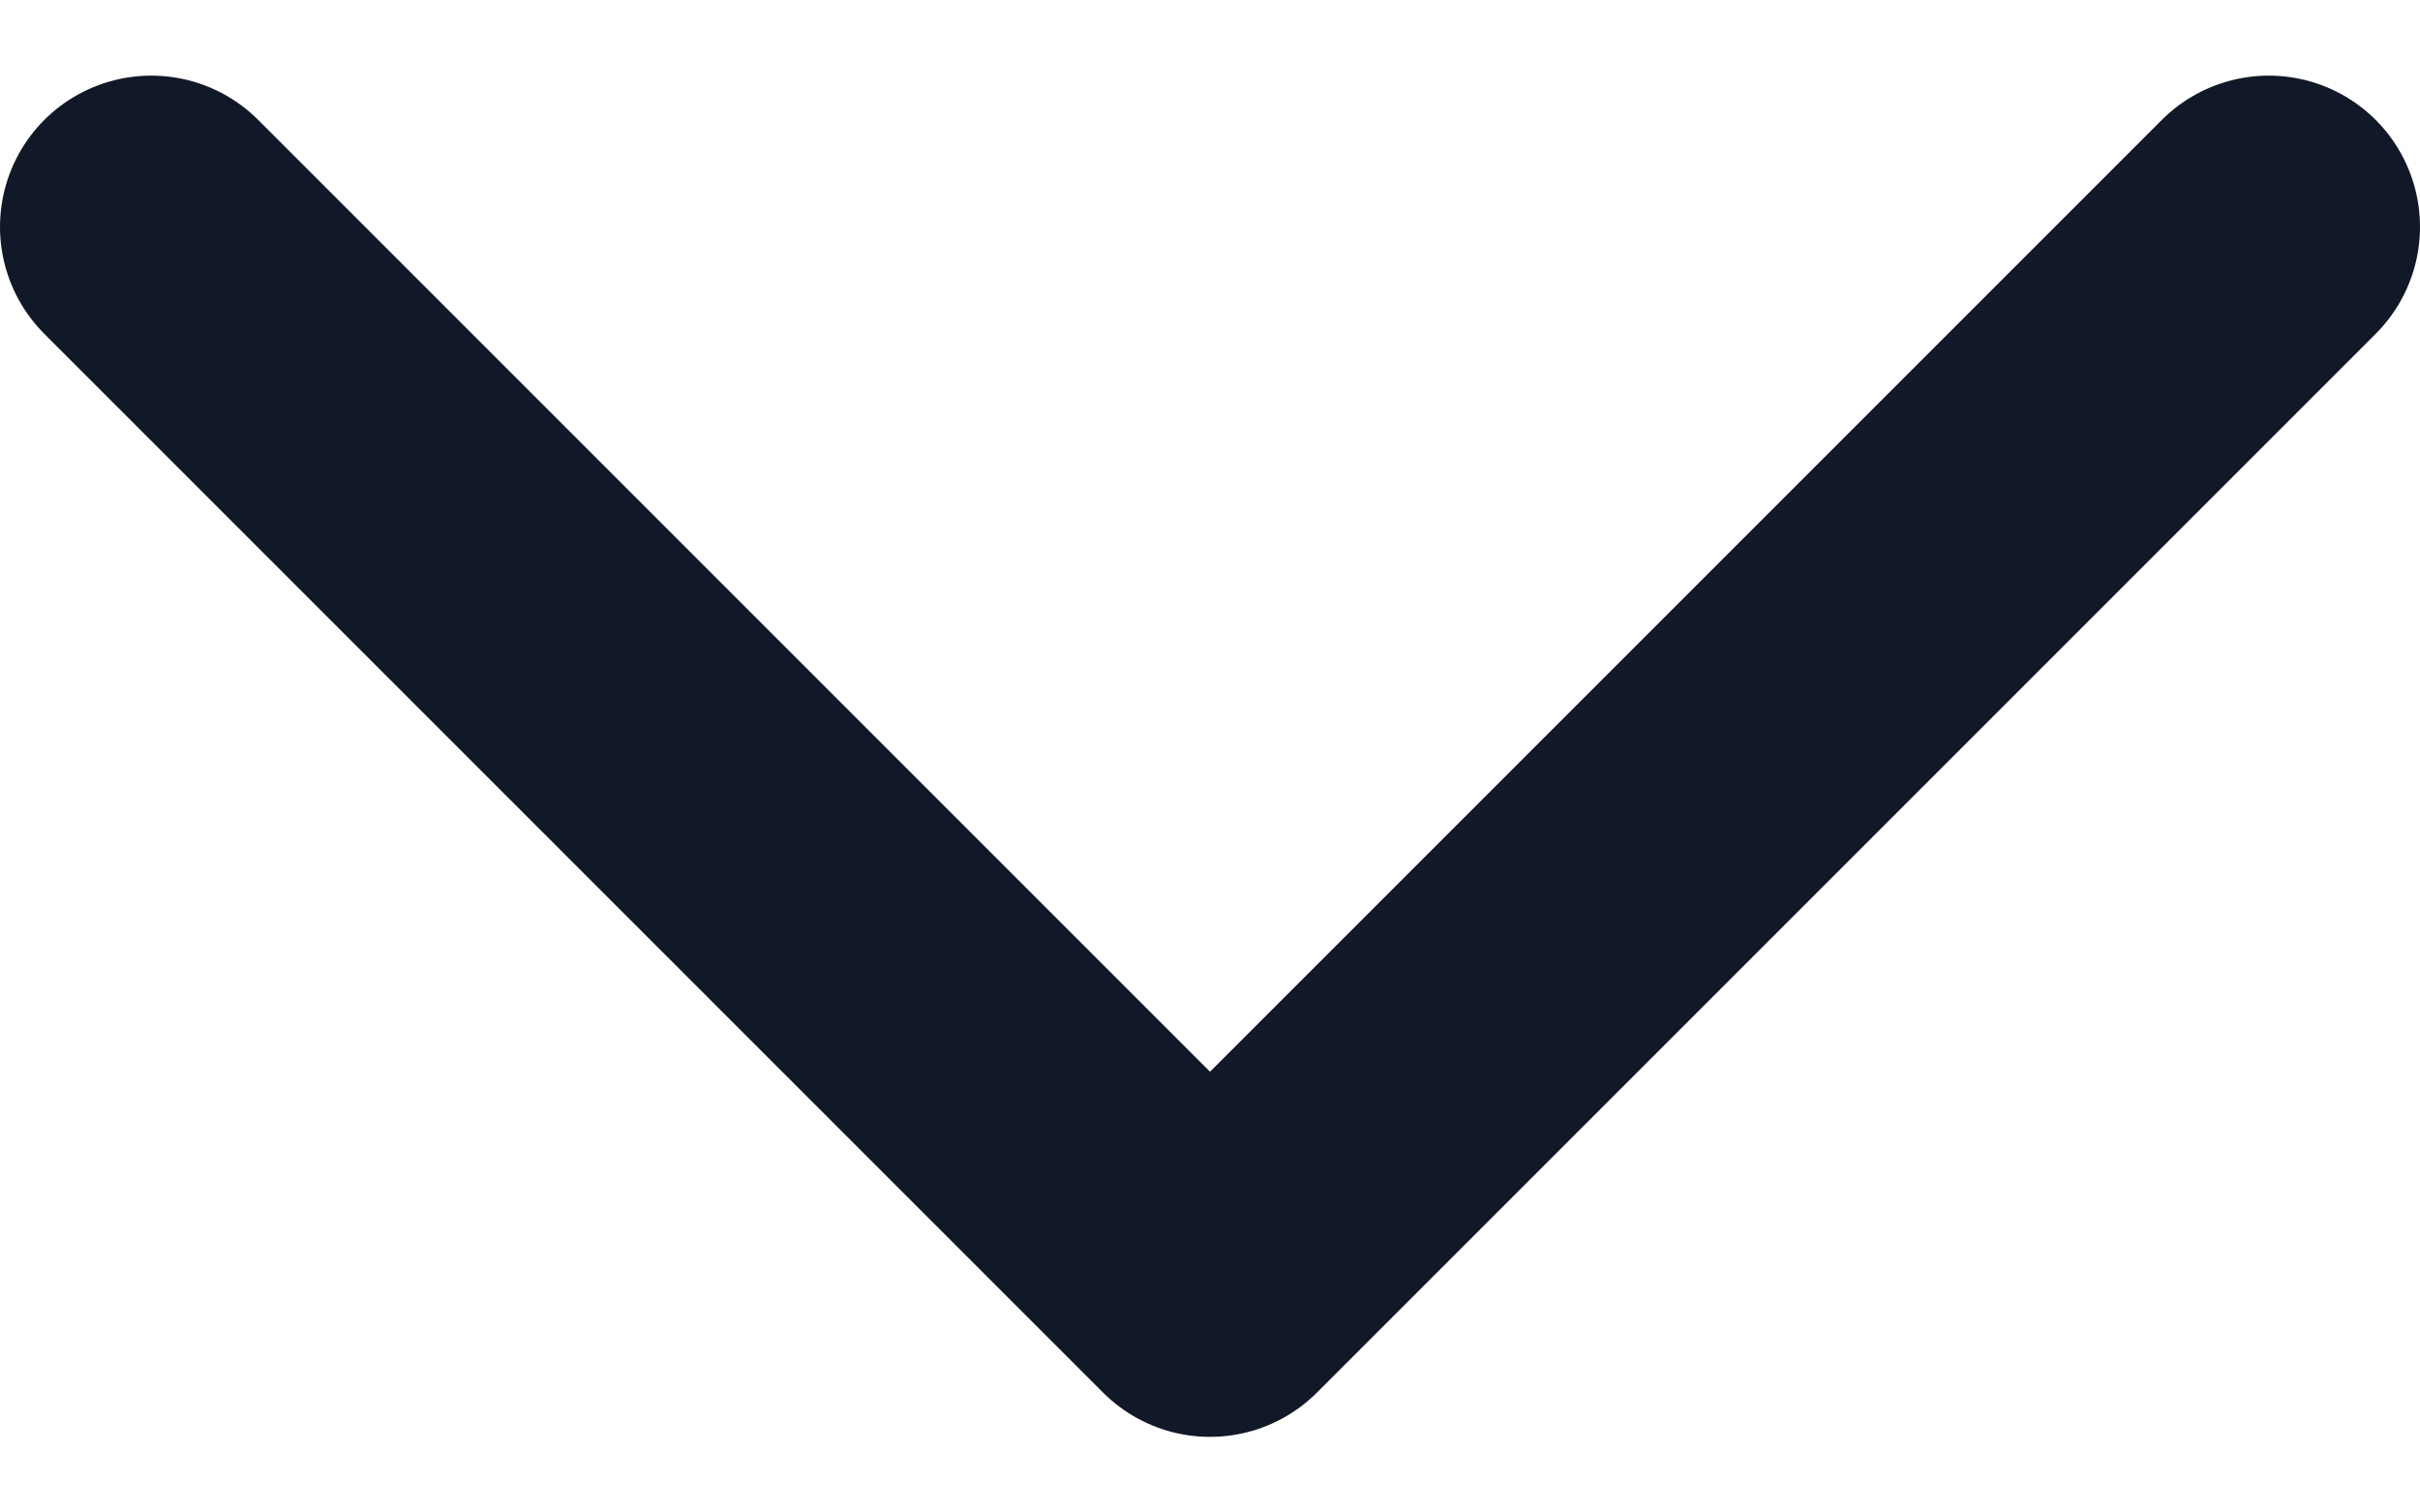
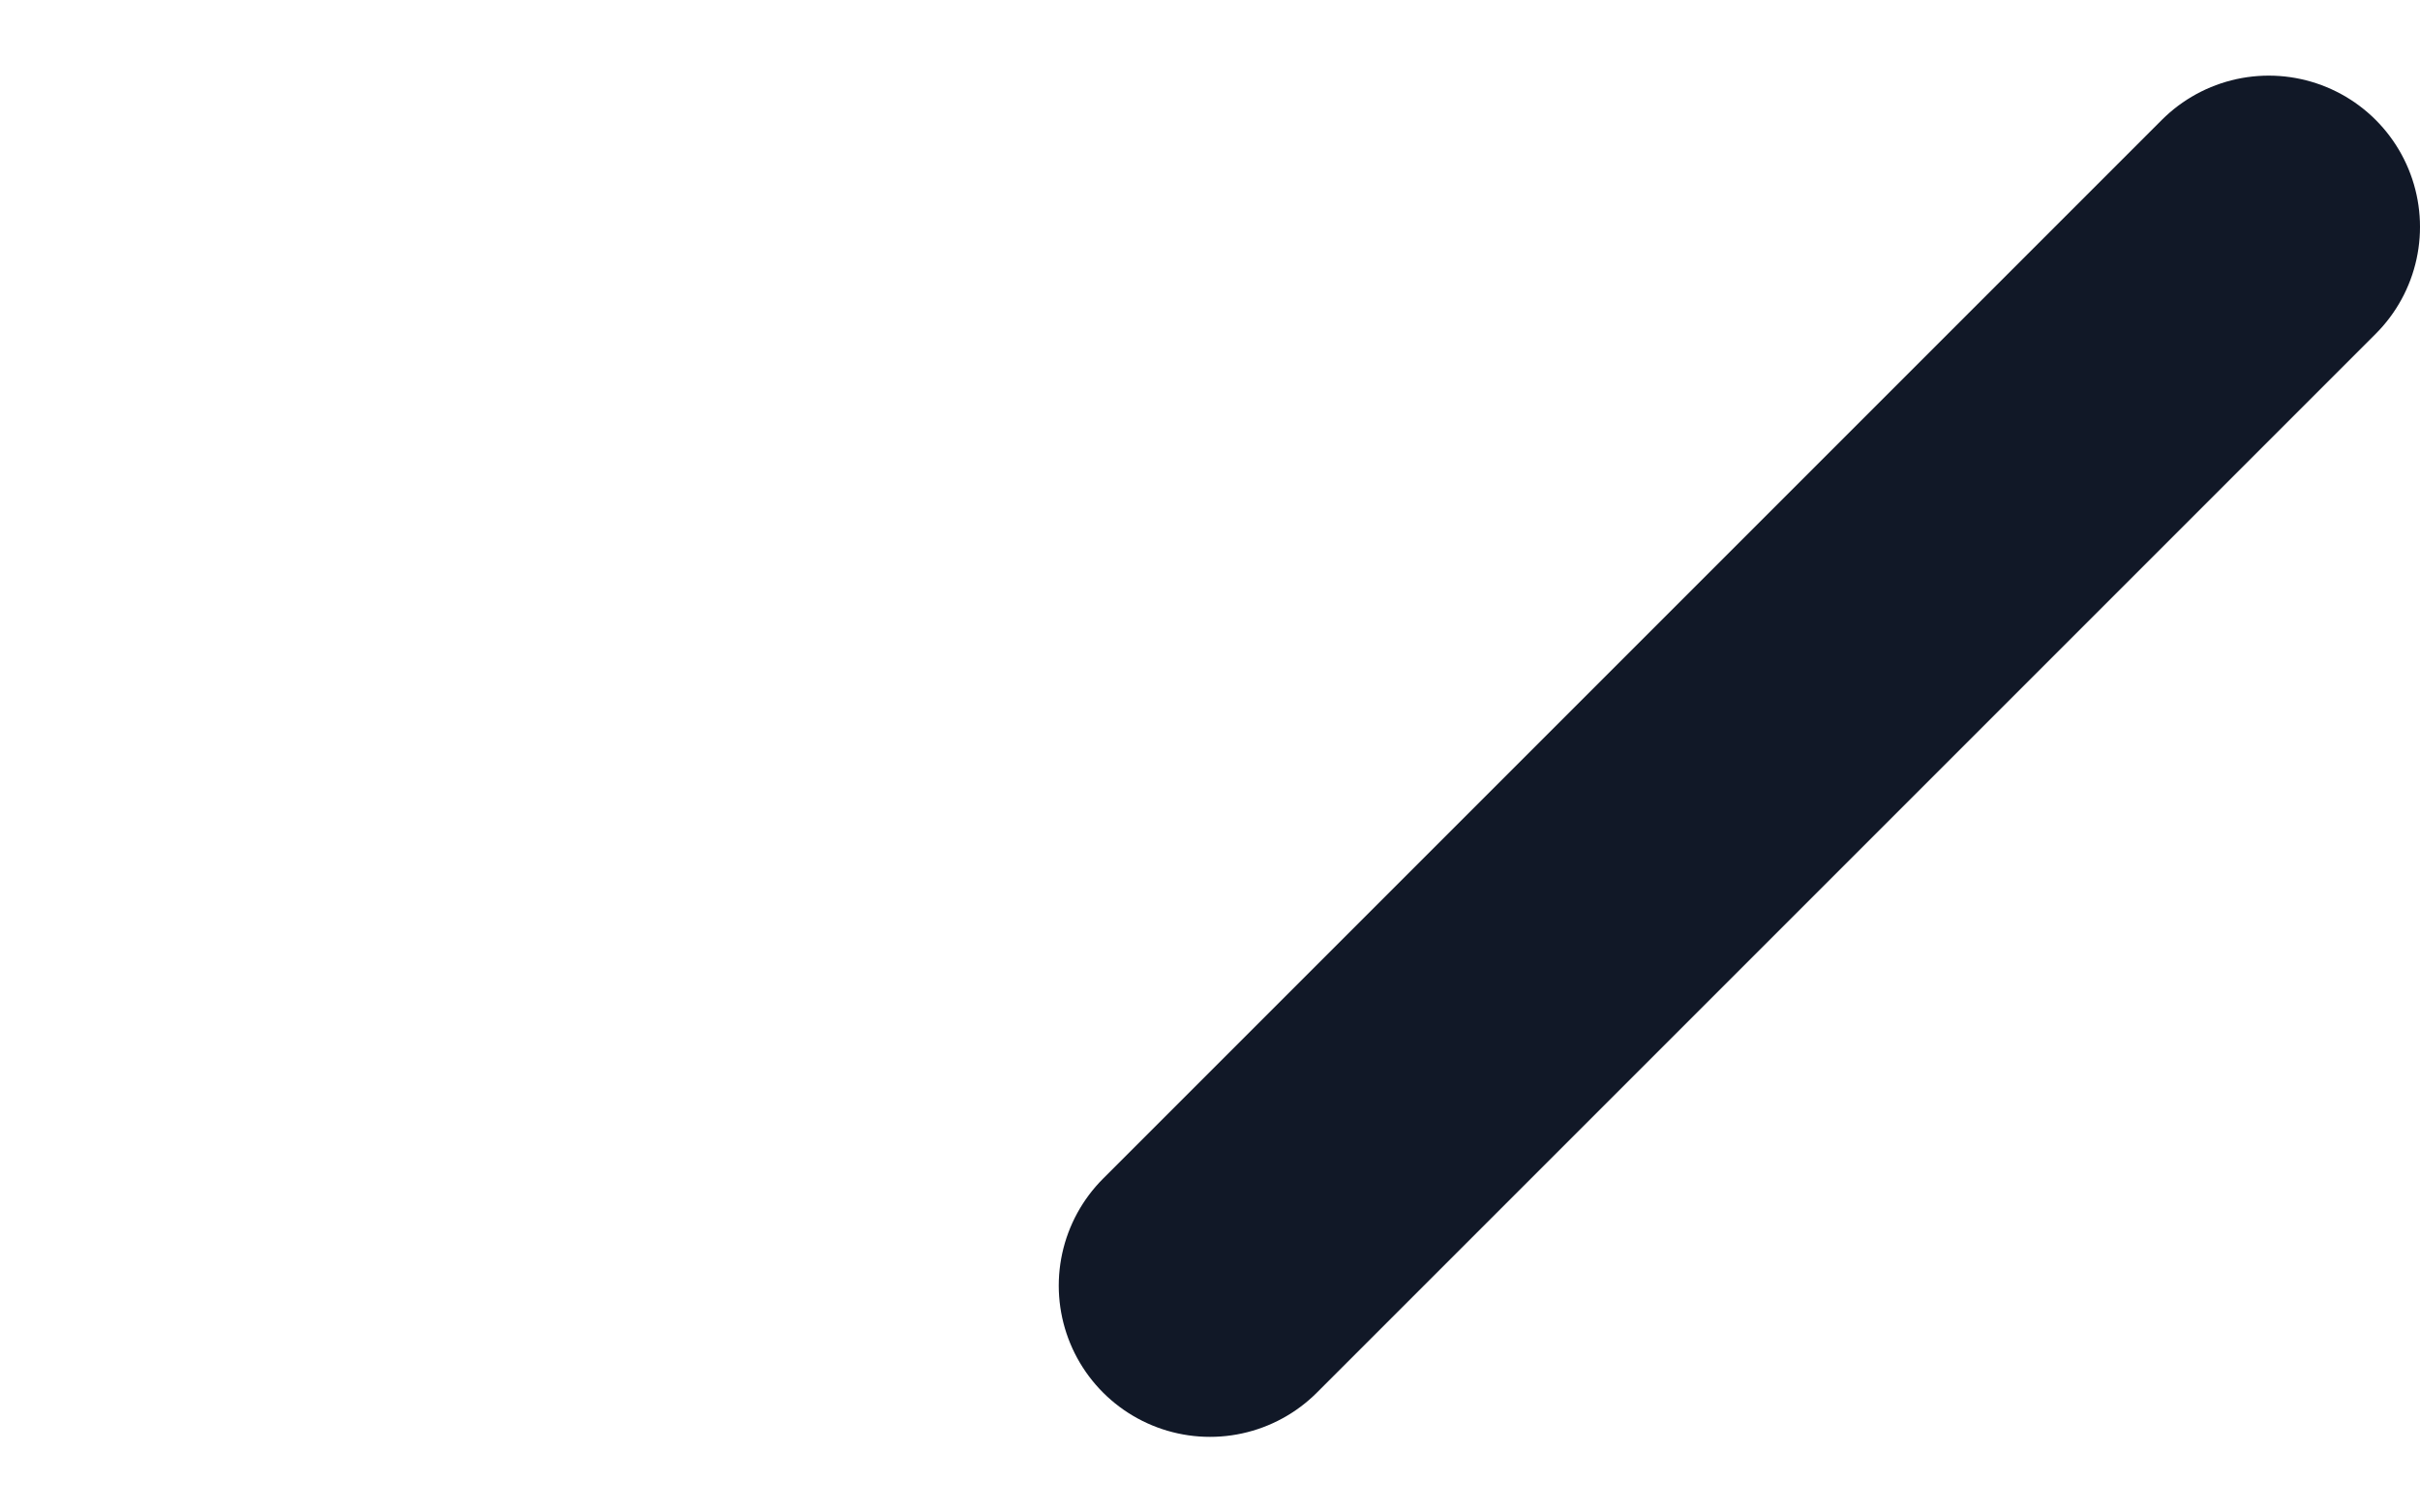
<svg xmlns="http://www.w3.org/2000/svg" width="16" height="10" viewBox="0 0 16 10" fill="none">
-   <path d="M15 1.5L8 8.5L1 1.5" stroke="#111827" stroke-width="2" stroke-linecap="round" stroke-linejoin="round" />
+   <path d="M15 1.5L8 8.5" stroke="#111827" stroke-width="2" stroke-linecap="round" stroke-linejoin="round" />
</svg>